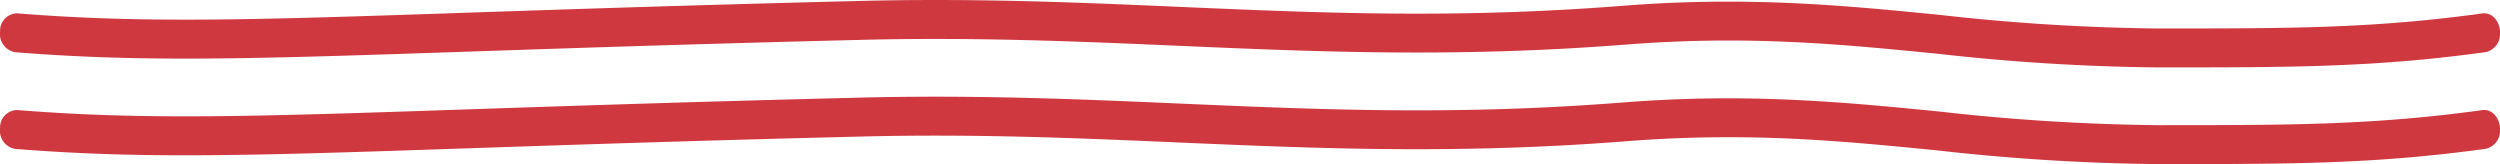
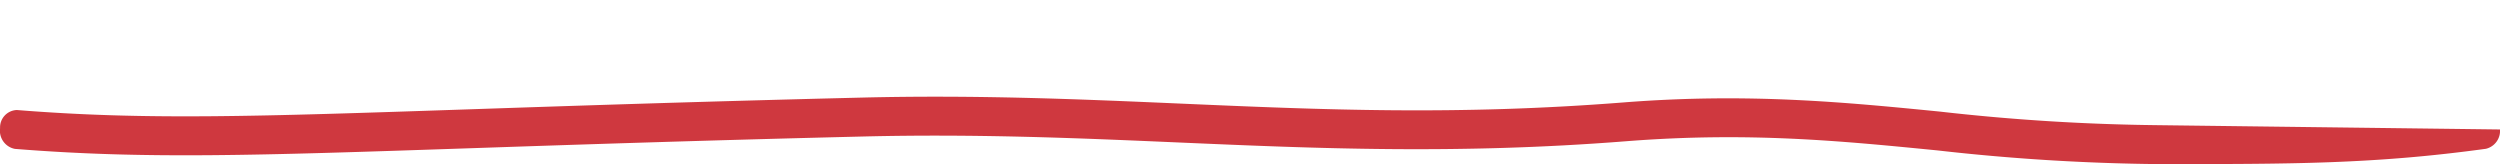
<svg xmlns="http://www.w3.org/2000/svg" width="390" height="25.597" viewBox="0 0 390 25.597">
  <g id="Group_7138" data-name="Group 7138" transform="translate(-31 -824.817)">
-     <path id="Path_15737" data-name="Path 15737" d="M2428.51,1923.54a2.88,2.88,0,0,1-2.194,3.014c-17.415,2.388-30.162,2.388-51.285,2.388a333.765,333.765,0,0,1-34.264-2.133c-15.217-1.5-29.591-2.923-48.679-1.425-26.378,2.07-48.371,1.113-69.642.188-15.476-.673-31.48-1.369-49.3-.935-25.452.621-45.2,1.288-61.067,1.824-33.97,1.149-51.013,1.725-71.257.107a2.886,2.886,0,0,1-2.3-3.228,2.711,2.711,0,0,1,2.624-2.834c20.013,1.6,36.987,1.026,70.8-.117,15.875-.536,35.63-1.2,61.11-1.825,17.96-.437,34.03.261,49.575.937,22.12.963,43.023,1.872,69.154-.18,19.447-1.526,34.665-.022,49.387,1.434a330.6,330.6,0,0,0,33.869,2.114c20.951,0,33.6,0,50.738-2.351,1.355-.185,2.575,1.016,2.727,2.682.01.114.014.227.014.34" transform="translate(-2007.51 -1093.609)" fill="#cf383f" />
-     <path id="Path_16819" data-name="Path 16819" d="M2428.51,1923.54a2.88,2.88,0,0,1-2.194,3.014c-17.415,2.388-30.162,2.388-51.285,2.388a333.765,333.765,0,0,1-34.264-2.133c-15.217-1.5-29.591-2.923-48.679-1.425-26.378,2.07-48.371,1.113-69.642.188-15.476-.673-31.48-1.369-49.3-.935-25.452.621-45.2,1.288-61.067,1.824-33.97,1.149-51.013,1.725-71.257.107a2.886,2.886,0,0,1-2.3-3.228,2.711,2.711,0,0,1,2.624-2.834c20.013,1.6,36.987,1.026,70.8-.117,15.875-.536,35.63-1.2,61.11-1.825,17.96-.437,34.03.261,49.575.937,22.12.963,43.023,1.872,69.154-.18,19.447-1.526,34.665-.022,49.387,1.434a330.6,330.6,0,0,0,33.869,2.114c20.951,0,33.6,0,50.738-2.351,1.355-.185,2.575,1.016,2.727,2.682.01.114.014.227.014.34" transform="translate(-2007.51 -1078.526)" fill="#cf383f" />
+     <path id="Path_16819" data-name="Path 16819" d="M2428.51,1923.54a2.88,2.88,0,0,1-2.194,3.014c-17.415,2.388-30.162,2.388-51.285,2.388a333.765,333.765,0,0,1-34.264-2.133c-15.217-1.5-29.591-2.923-48.679-1.425-26.378,2.07-48.371,1.113-69.642.188-15.476-.673-31.48-1.369-49.3-.935-25.452.621-45.2,1.288-61.067,1.824-33.97,1.149-51.013,1.725-71.257.107a2.886,2.886,0,0,1-2.3-3.228,2.711,2.711,0,0,1,2.624-2.834c20.013,1.6,36.987,1.026,70.8-.117,15.875-.536,35.63-1.2,61.11-1.825,17.96-.437,34.03.261,49.575.937,22.12.963,43.023,1.872,69.154-.18,19.447-1.526,34.665-.022,49.387,1.434a330.6,330.6,0,0,0,33.869,2.114" transform="translate(-2007.51 -1078.526)" fill="#cf383f" />
  </g>
</svg>